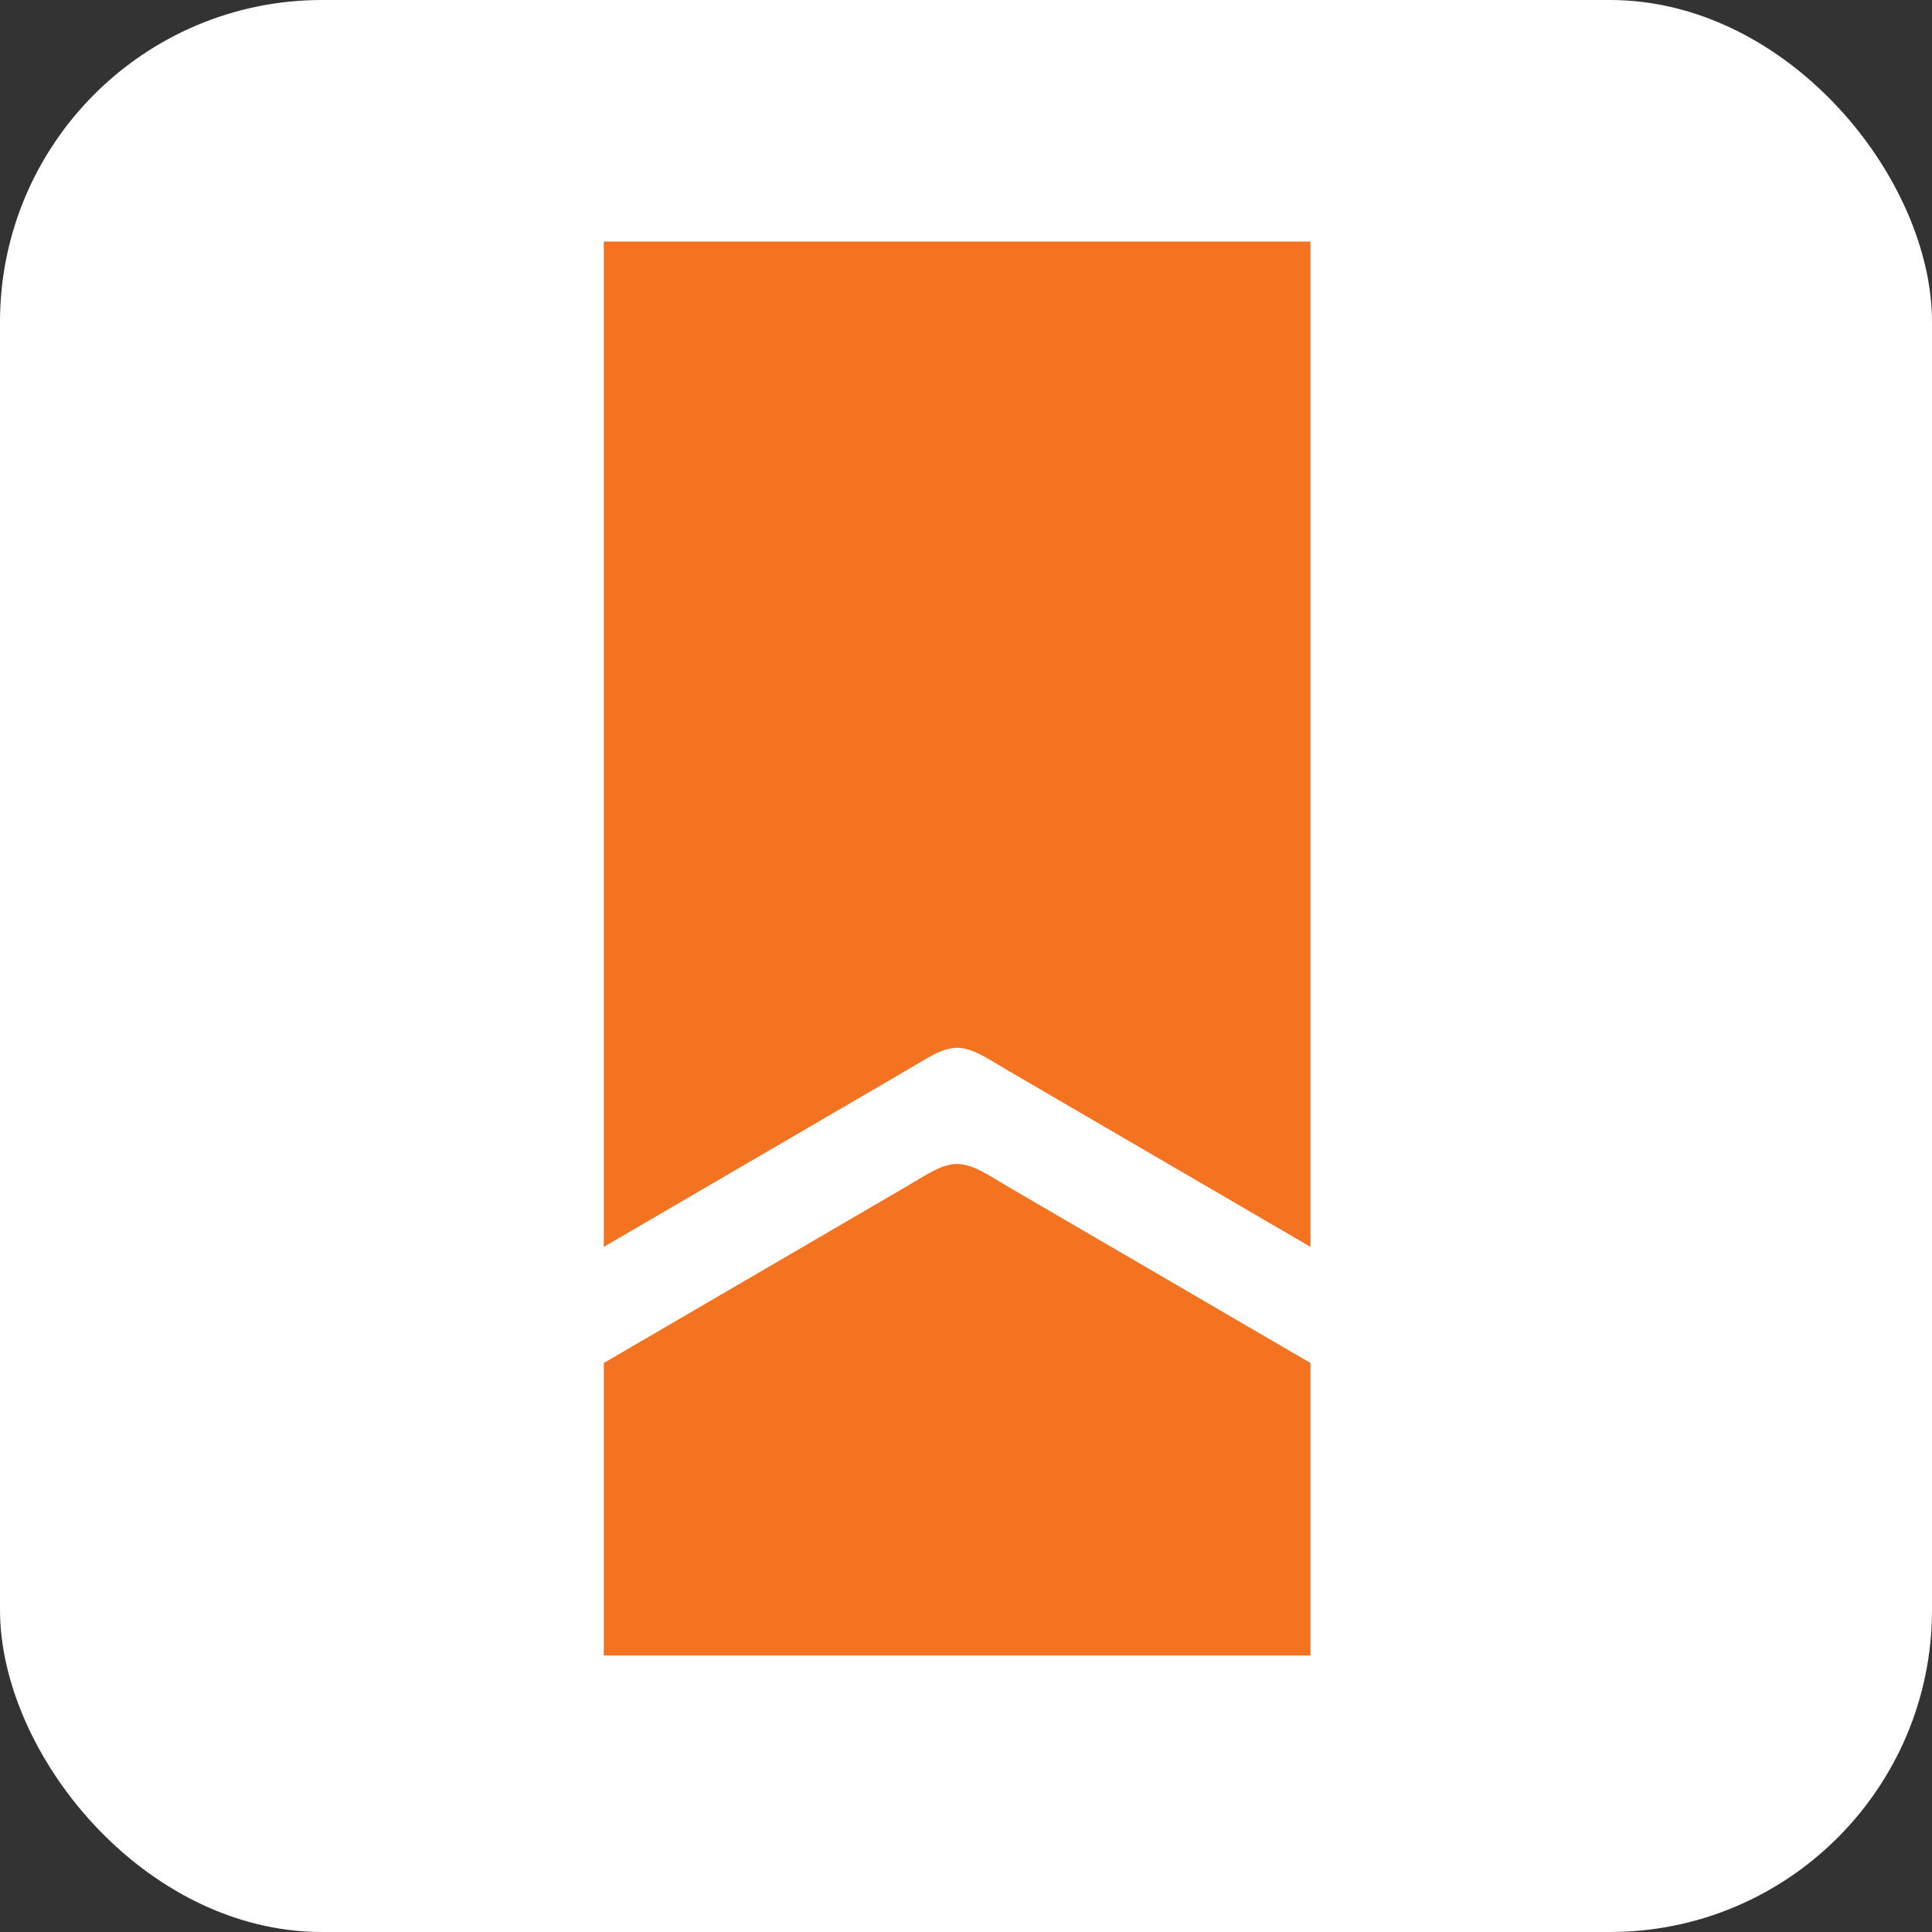
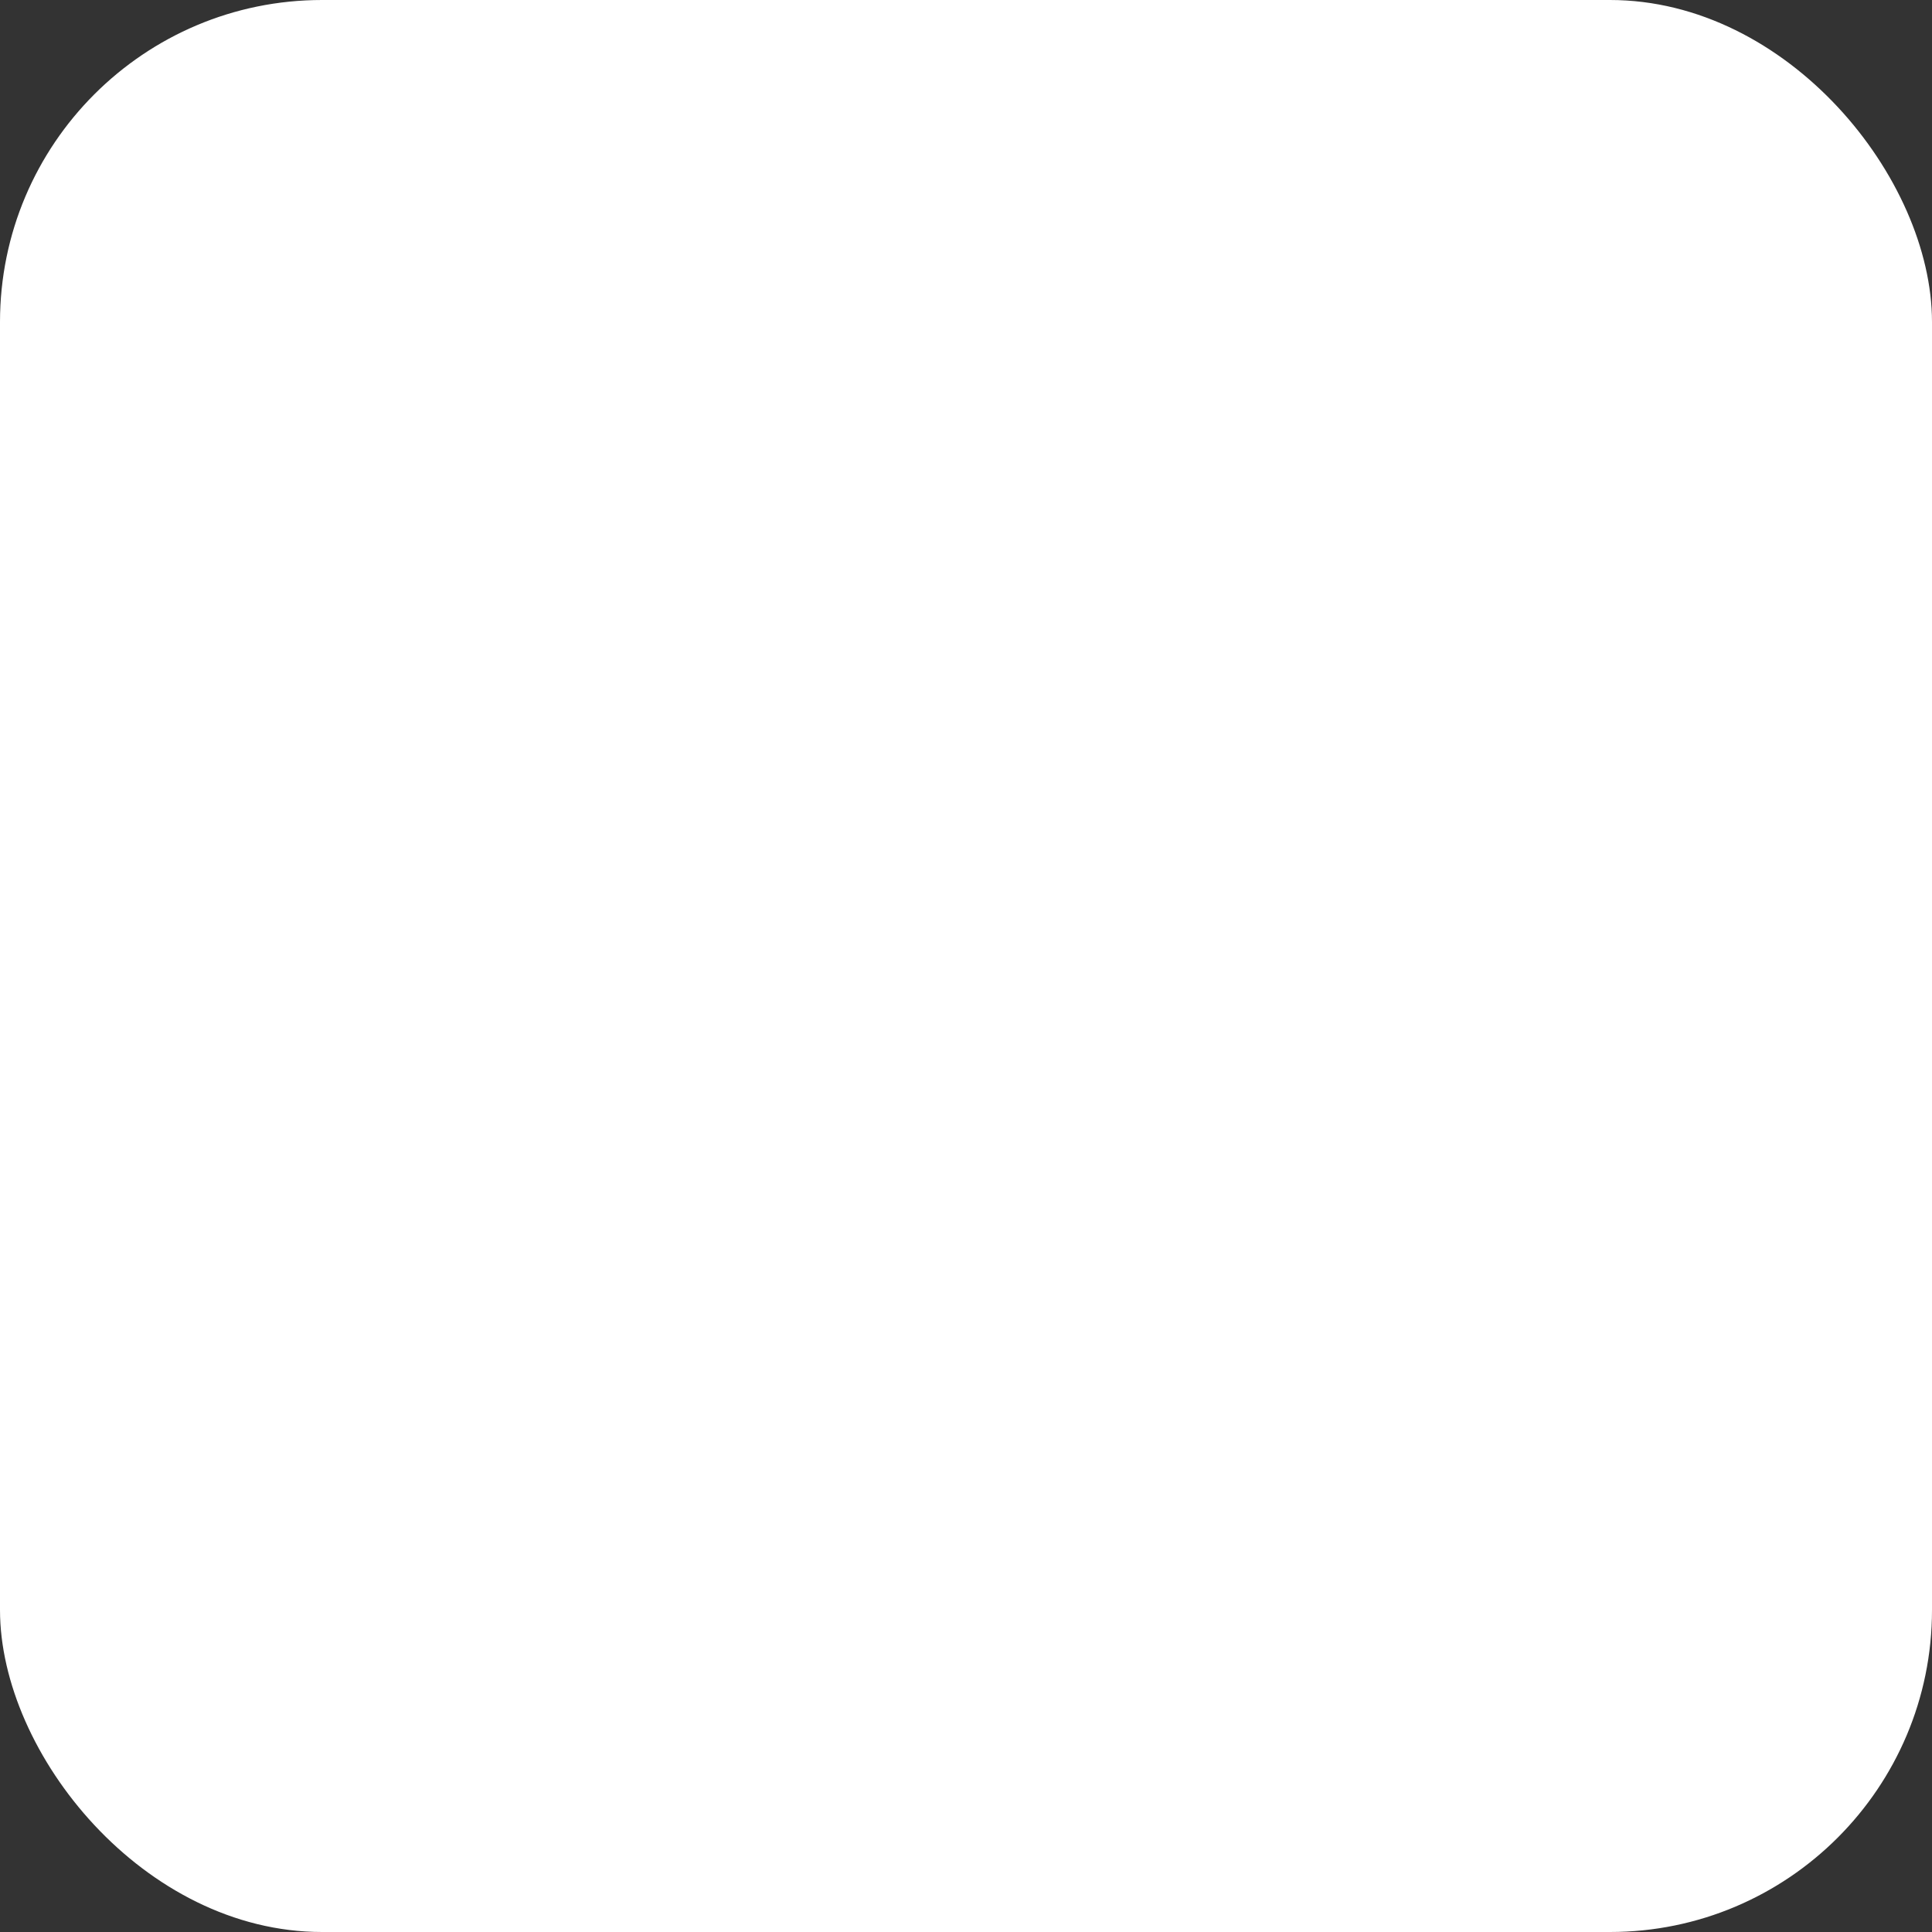
<svg xmlns="http://www.w3.org/2000/svg" width="16" height="16" viewBox="0 0 16 16" fill="none">
  <rect x="0" y="0" width="16" height="16" fill="#333333" stroke="none" />
  <rect width="16" height="16" rx="2.667" fill="white" />
-   <path fill-rule="evenodd" clip-rule="evenodd" d="M5 13.71H10.853V11.288L8.357 9.833C8.155 9.714 8.06 9.644 7.926 9.639C7.792 9.644 7.698 9.714 7.495 9.833L5 11.288V13.71Z" fill="#F47321" />
-   <path fill-rule="evenodd" clip-rule="evenodd" d="M5 2H10.853V10.326L8.357 8.871C8.155 8.753 8.06 8.682 7.926 8.677C7.792 8.682 7.698 8.753 7.495 8.871L5 10.326V2Z" fill="#F47321" />
</svg>